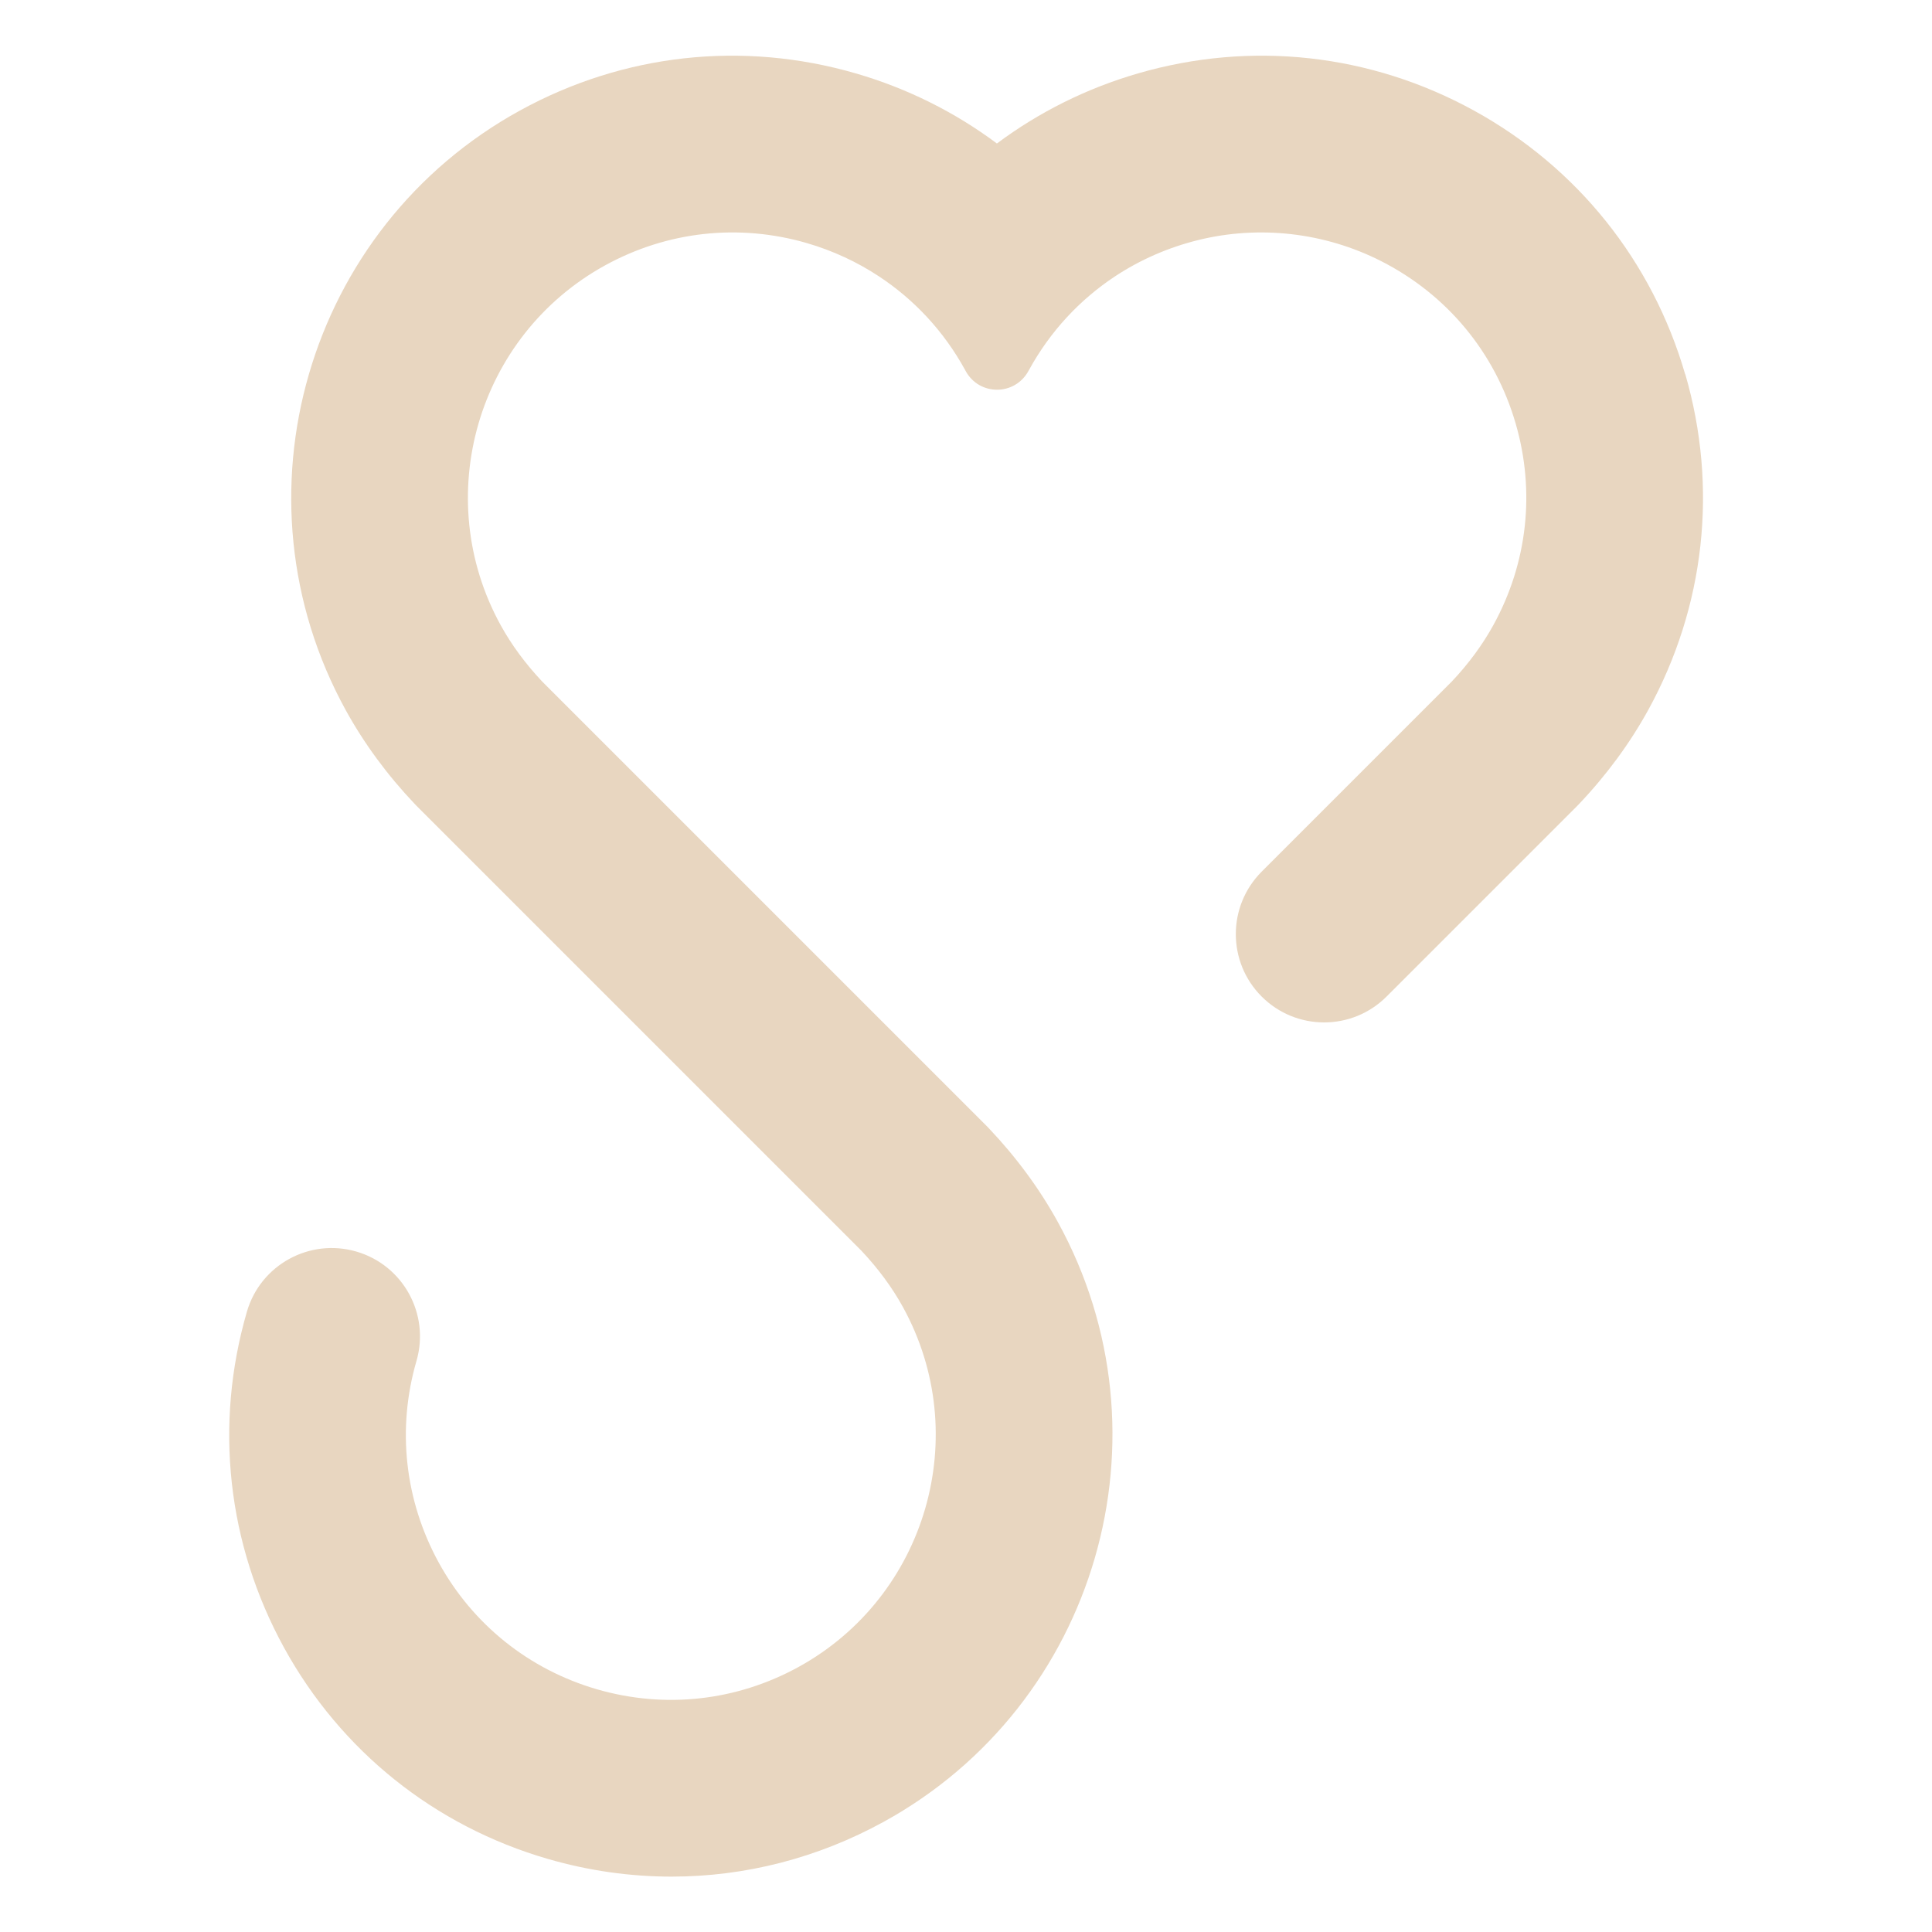
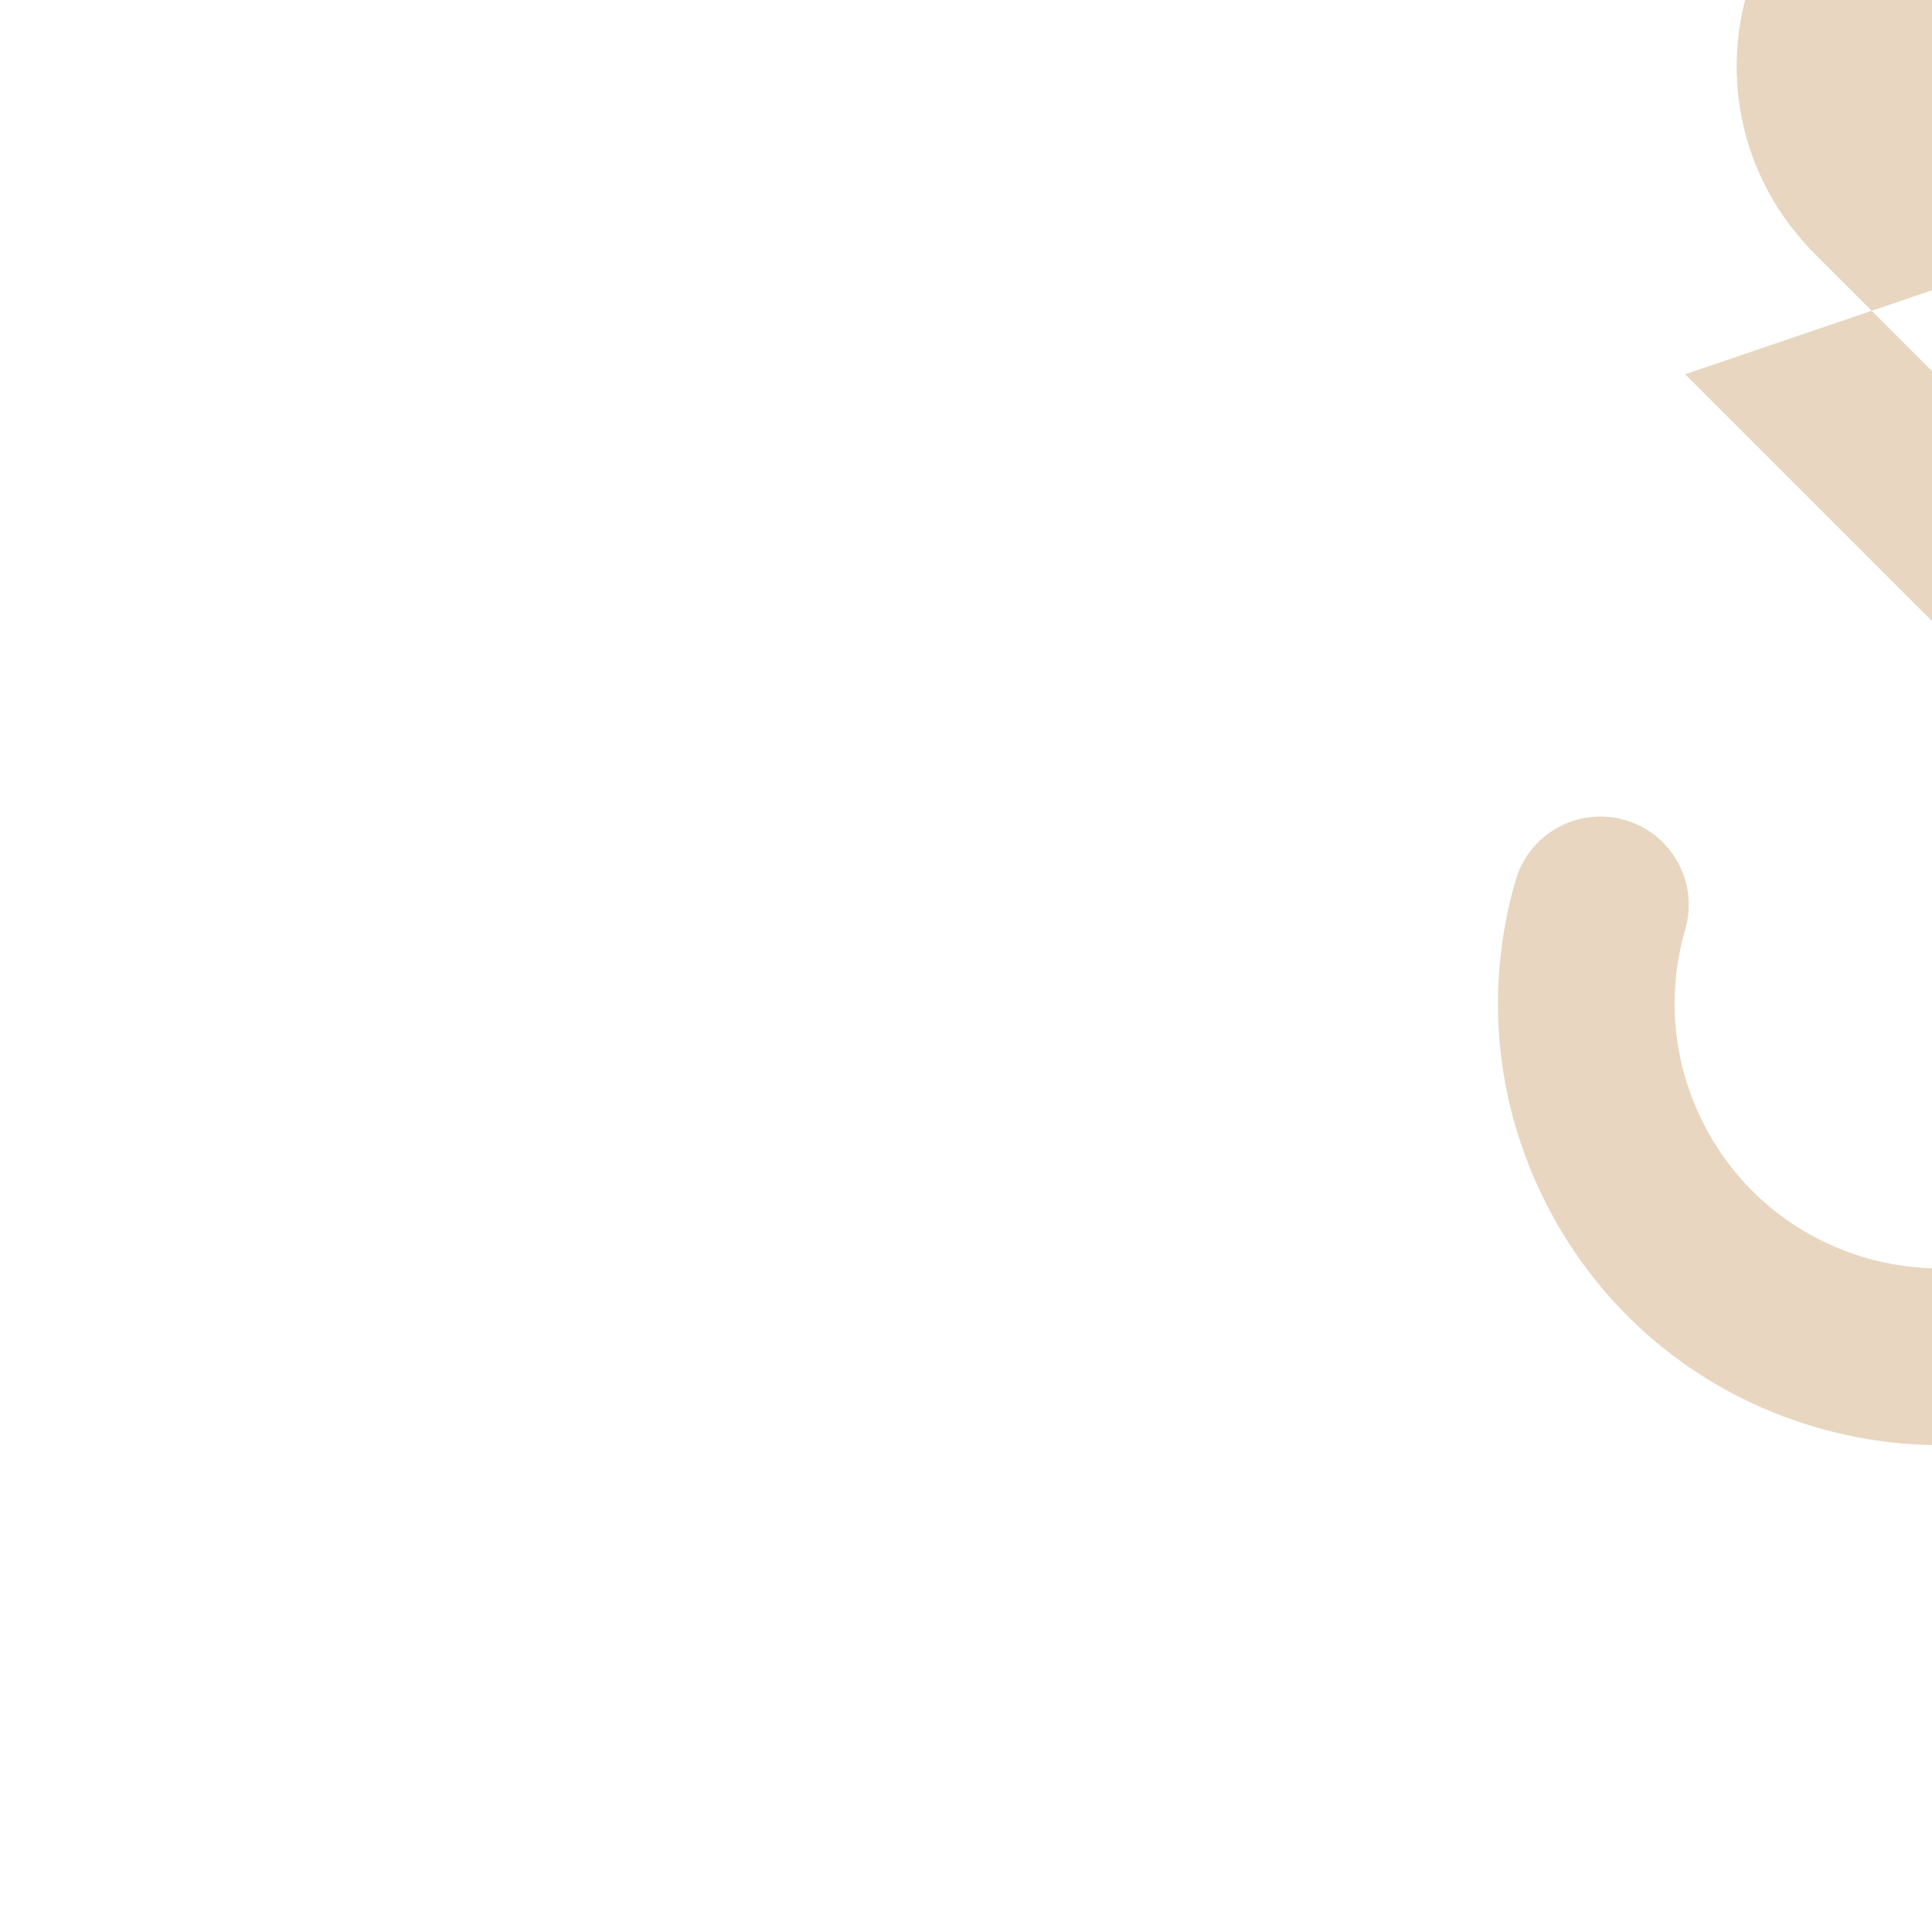
<svg xmlns="http://www.w3.org/2000/svg" id="Ebene_1" version="1.1" viewBox="0 0 3000 3000">
  <defs>
    <style>
      .st0 {
        fill: #e8d6c0;
      }
    </style>
  </defs>
-   <path class="st0" d="M2616.7,581.1c-51.1-175.9-167.6-321.3-328.1-409.5-160.5-88.2-345.7-108.7-521.6-57.6-80.2,23.3-154,60.3-219,108.8-65-48.5-138.8-85.5-219-108.8-175.9-51.1-361.1-30.6-521.6,57.6-331.3,182.1-452.6,599.9-270.5,931.2,28.4,51.6,64.5,100.7,107.2,145.7.8.9,1.7,1.7,2.5,2.6l690.9,690.9c26.1,27.7,47.9,57.2,64.7,87.8,109.3,198.8,36.5,449.4-162.3,558.7-96.3,52.9-207.4,65.2-313,34.6-105.5-30.7-192.8-100.6-245.6-196.7-52.9-96.6-65.2-207.8-34.6-313.1,21.1-72.7-20.7-148.8-93.4-169.9-72.7-21.1-148.8,20.7-169.9,93.4-51,175.5-30.6,360.7,57.6,521.6,88.2,160.5,233.7,277,409.6,328.1,63.4,18.4,128,27.5,192.2,27.5,114,0,226.7-28.7,329.4-85.1,331.3-182.1,452.7-599.8,270.5-931.2-28.4-51.6-64.5-100.7-107.2-145.7-.8-.9-1.7-1.7-2.5-2.6l-690.9-690.9c-26.1-27.7-47.9-57.2-64.7-87.8-109.3-198.8-36.5-449.4,162.3-558.7,96.3-52.9,207.4-65.2,313-34.6,40.5,11.8,78.2,29.3,112.4,51.9,55,36.3,100.7,85.5,133.3,144.8.3.6.6,1.2.9,1.7,21.2,39.2,76.6,39.1,97.8,0,.3-.5.6-1.1.9-1.6,32.6-59.4,78.4-108.7,133.3-145,38.9-25.7,82.3-44.8,129.1-56.4,95.2-23.5,196.7-11.8,284.1,32.6,102.6,52.1,177.1,142.2,209,252.2,30.7,105.5,18.4,216.7-34.6,313-16.8,30.6-38.6,60.2-64.7,87.8l-295.1,295.1c-53.5,53.6-53.5,140.4,0,193.9,26.8,26.8,61.9,40.2,97,40.2s70.2-13.4,97-40.2l296.4-296.4c.8-.8,1.7-1.7,2.5-2.6,42.8-45.1,78.8-94.1,107.3-145.8,88.2-160.5,108.7-345.7,57.6-521.6Z" />
+   <path class="st0" d="M2616.7,581.1l690.9,690.9c26.1,27.7,47.9,57.2,64.7,87.8,109.3,198.8,36.5,449.4-162.3,558.7-96.3,52.9-207.4,65.2-313,34.6-105.5-30.7-192.8-100.6-245.6-196.7-52.9-96.6-65.2-207.8-34.6-313.1,21.1-72.7-20.7-148.8-93.4-169.9-72.7-21.1-148.8,20.7-169.9,93.4-51,175.5-30.6,360.7,57.6,521.6,88.2,160.5,233.7,277,409.6,328.1,63.4,18.4,128,27.5,192.2,27.5,114,0,226.7-28.7,329.4-85.1,331.3-182.1,452.7-599.8,270.5-931.2-28.4-51.6-64.5-100.7-107.2-145.7-.8-.9-1.7-1.7-2.5-2.6l-690.9-690.9c-26.1-27.7-47.9-57.2-64.7-87.8-109.3-198.8-36.5-449.4,162.3-558.7,96.3-52.9,207.4-65.2,313-34.6,40.5,11.8,78.2,29.3,112.4,51.9,55,36.3,100.7,85.5,133.3,144.8.3.6.6,1.2.9,1.7,21.2,39.2,76.6,39.1,97.8,0,.3-.5.6-1.1.9-1.6,32.6-59.4,78.4-108.7,133.3-145,38.9-25.7,82.3-44.8,129.1-56.4,95.2-23.5,196.7-11.8,284.1,32.6,102.6,52.1,177.1,142.2,209,252.2,30.7,105.5,18.4,216.7-34.6,313-16.8,30.6-38.6,60.2-64.7,87.8l-295.1,295.1c-53.5,53.6-53.5,140.4,0,193.9,26.8,26.8,61.9,40.2,97,40.2s70.2-13.4,97-40.2l296.4-296.4c.8-.8,1.7-1.7,2.5-2.6,42.8-45.1,78.8-94.1,107.3-145.8,88.2-160.5,108.7-345.7,57.6-521.6Z" />
</svg>